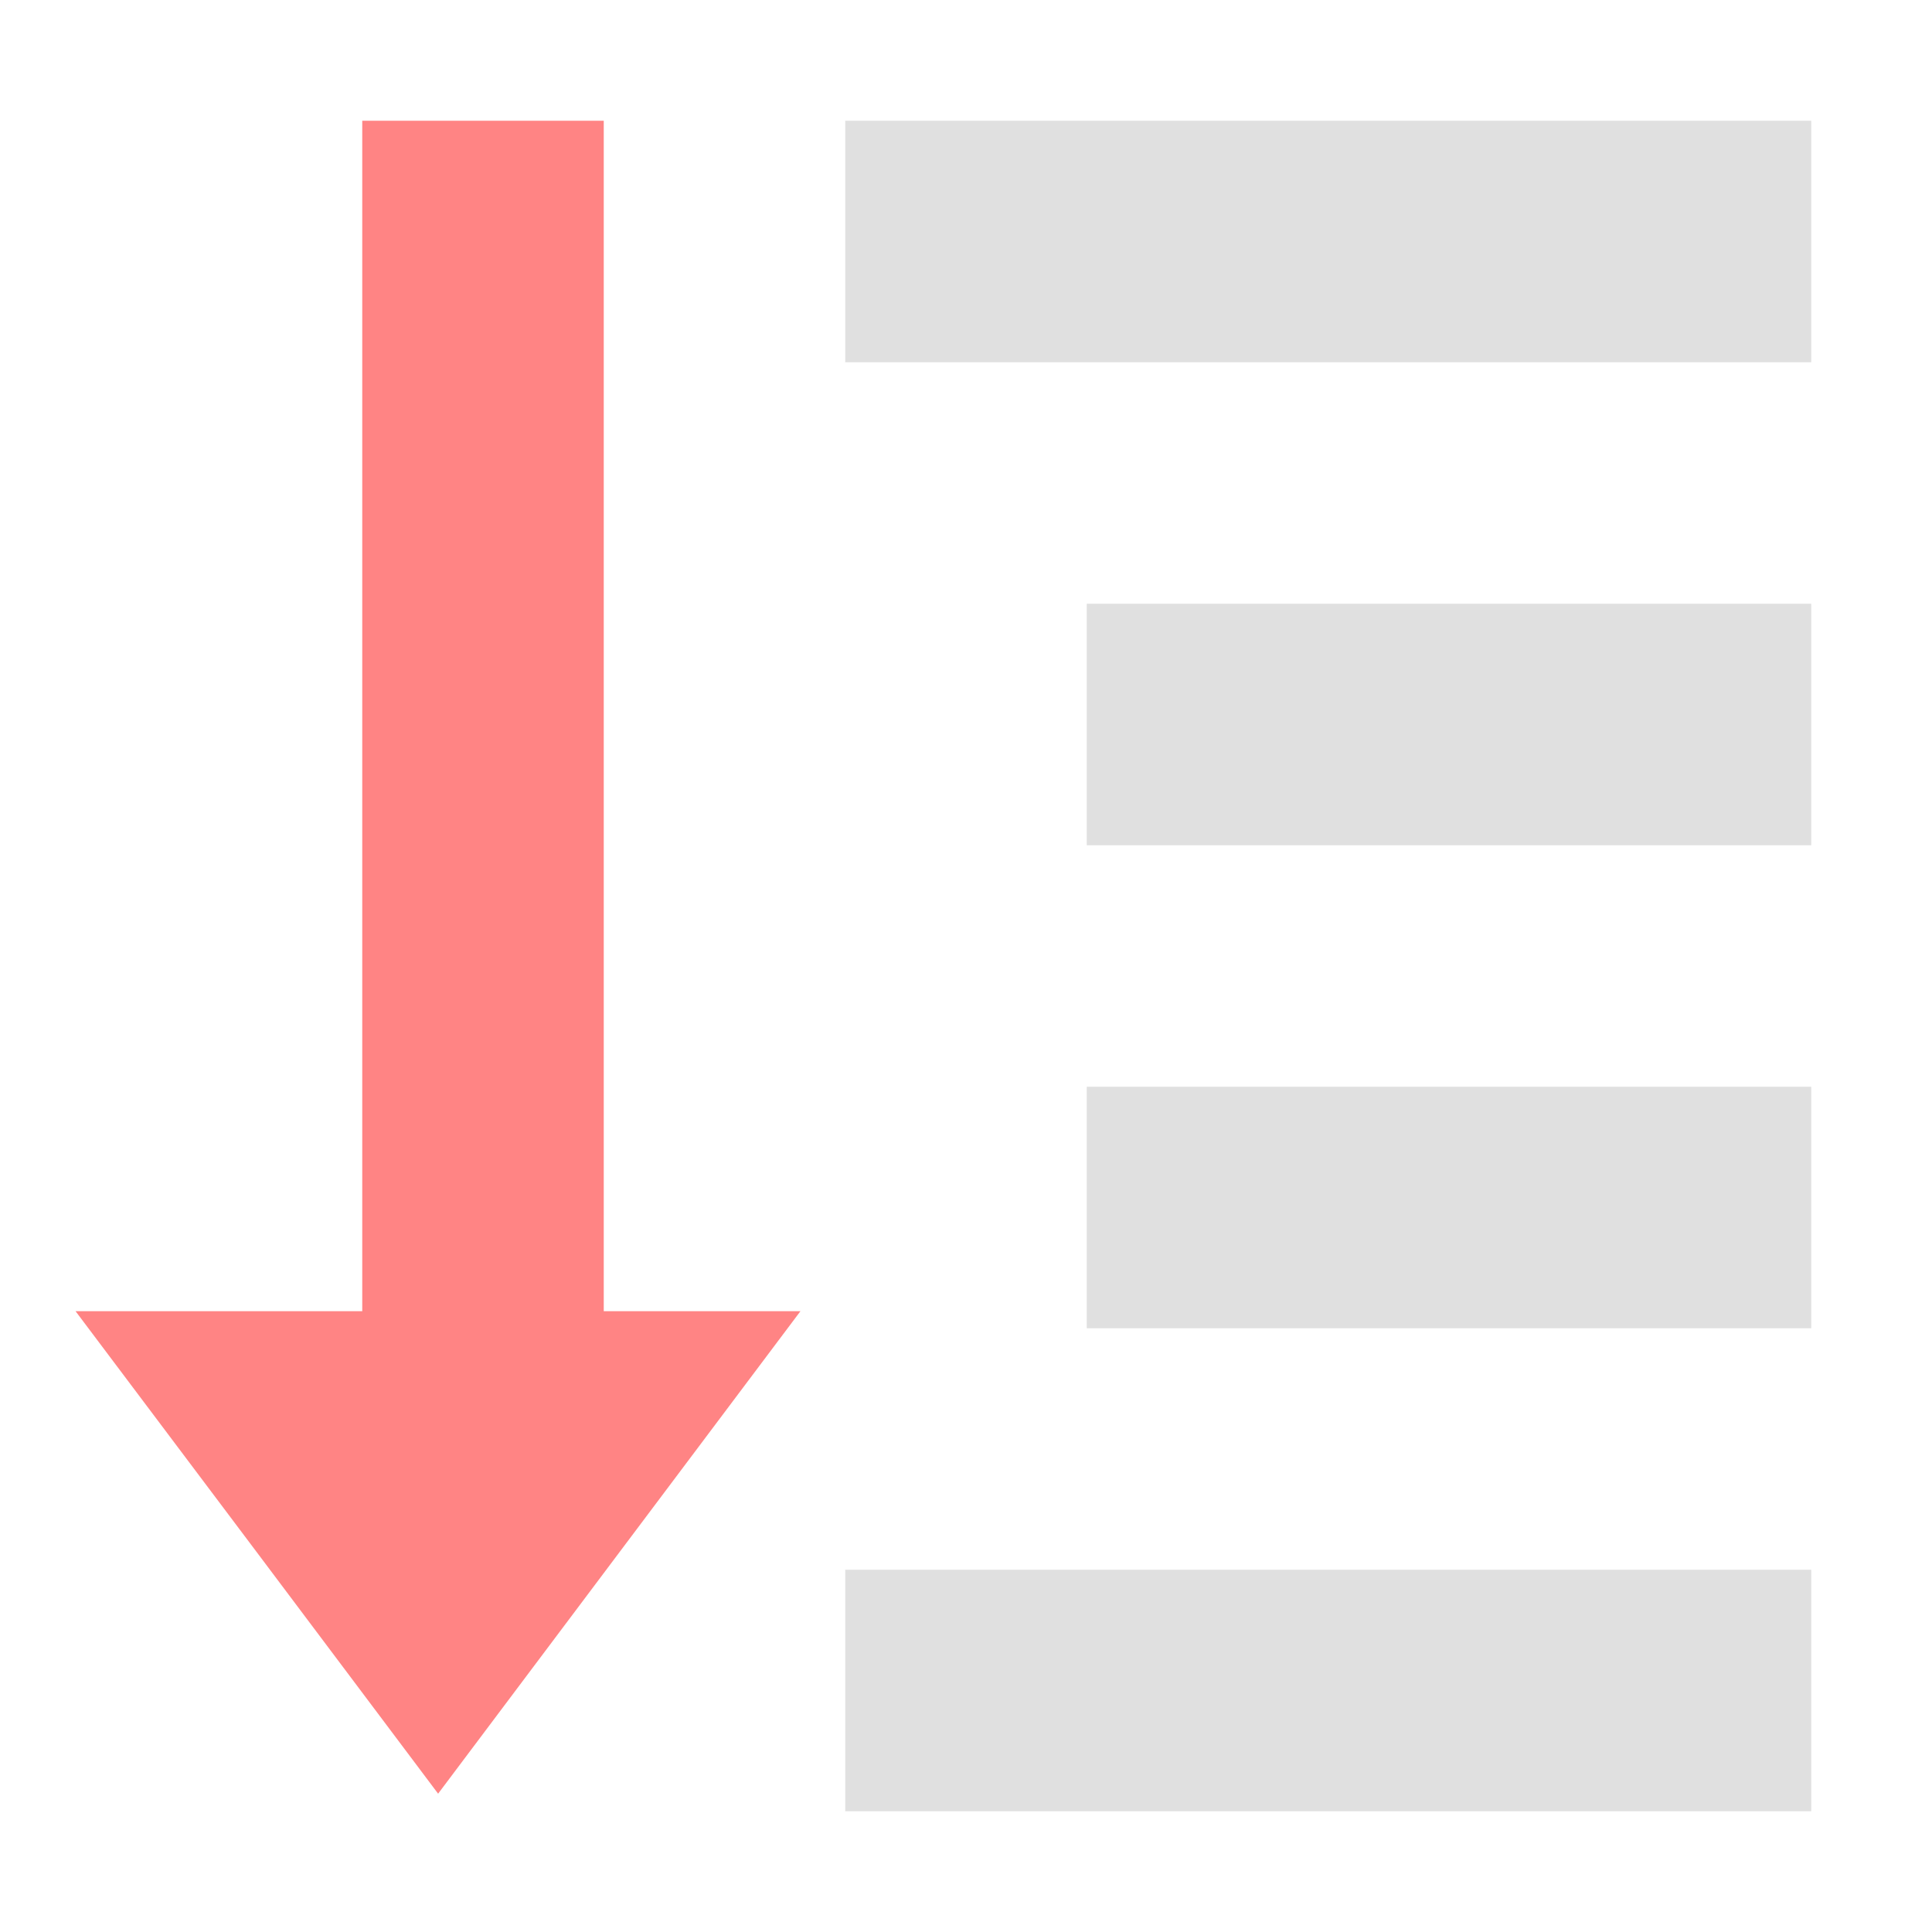
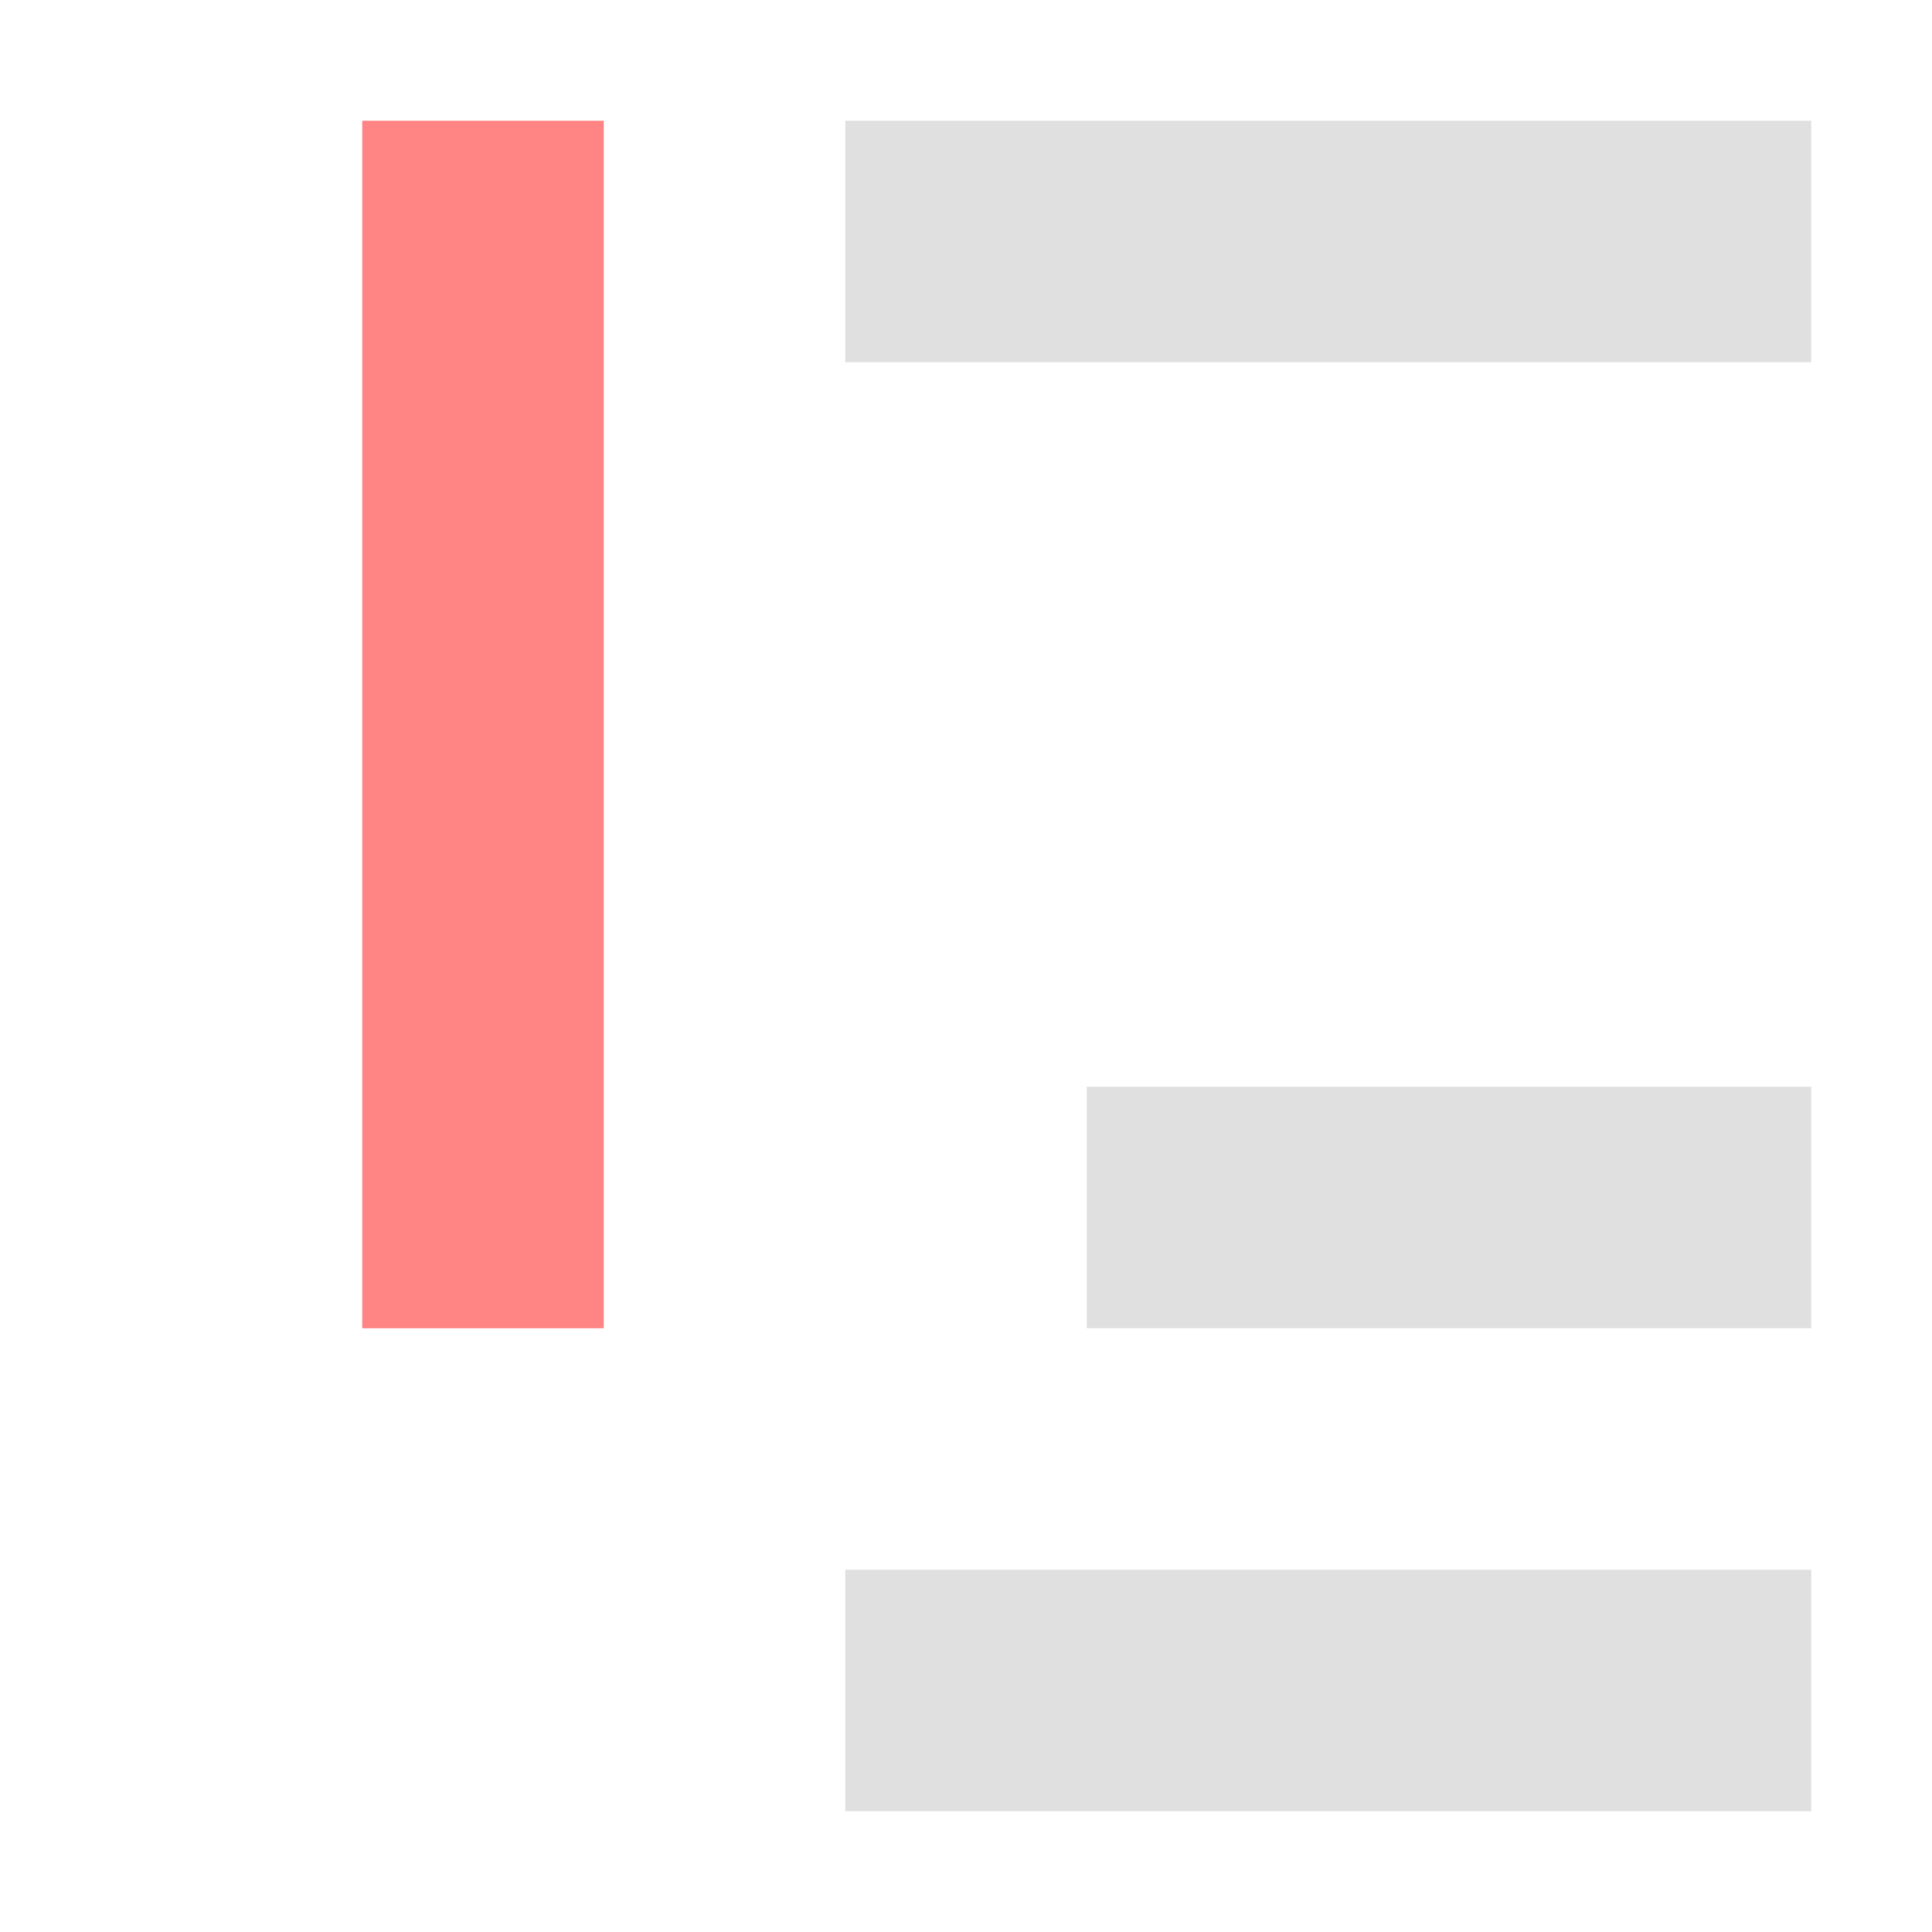
<svg xmlns="http://www.w3.org/2000/svg" width="16" height="16" version="1.1" viewBox="0 0 16 16">
  <g transform="translate(0 -1036.4)">
    <rect transform="rotate(90)" x="1037.4" y="-5" width="10" height="2" fill="#ff8484" />
    <g transform="matrix(0 -.571 -.667 0 695.91 1041.4)" fill="#ff8484">
-       <path transform="matrix(0 1.441 1.294 0 1331.1 1030.7)" d="m8.123-1036.6h-3.123-3.123l1.561-2.704 1.561-2.704 1.561 2.704z" fill="#ff8484" />
-     </g>
+       </g>
    <rect x="7" y="1037.4" width="8" height="2" fill="#e0e0e0" />
-     <rect x="9" y="1041.4" width="6" height="2" fill="#e0e0e0" />
    <rect x="9" y="1045.4" width="6" height="2" fill="#e0e0e0" />
    <rect x="7" y="1049.4" width="8" height="2" fill="#e0e0e0" />
  </g>
</svg>